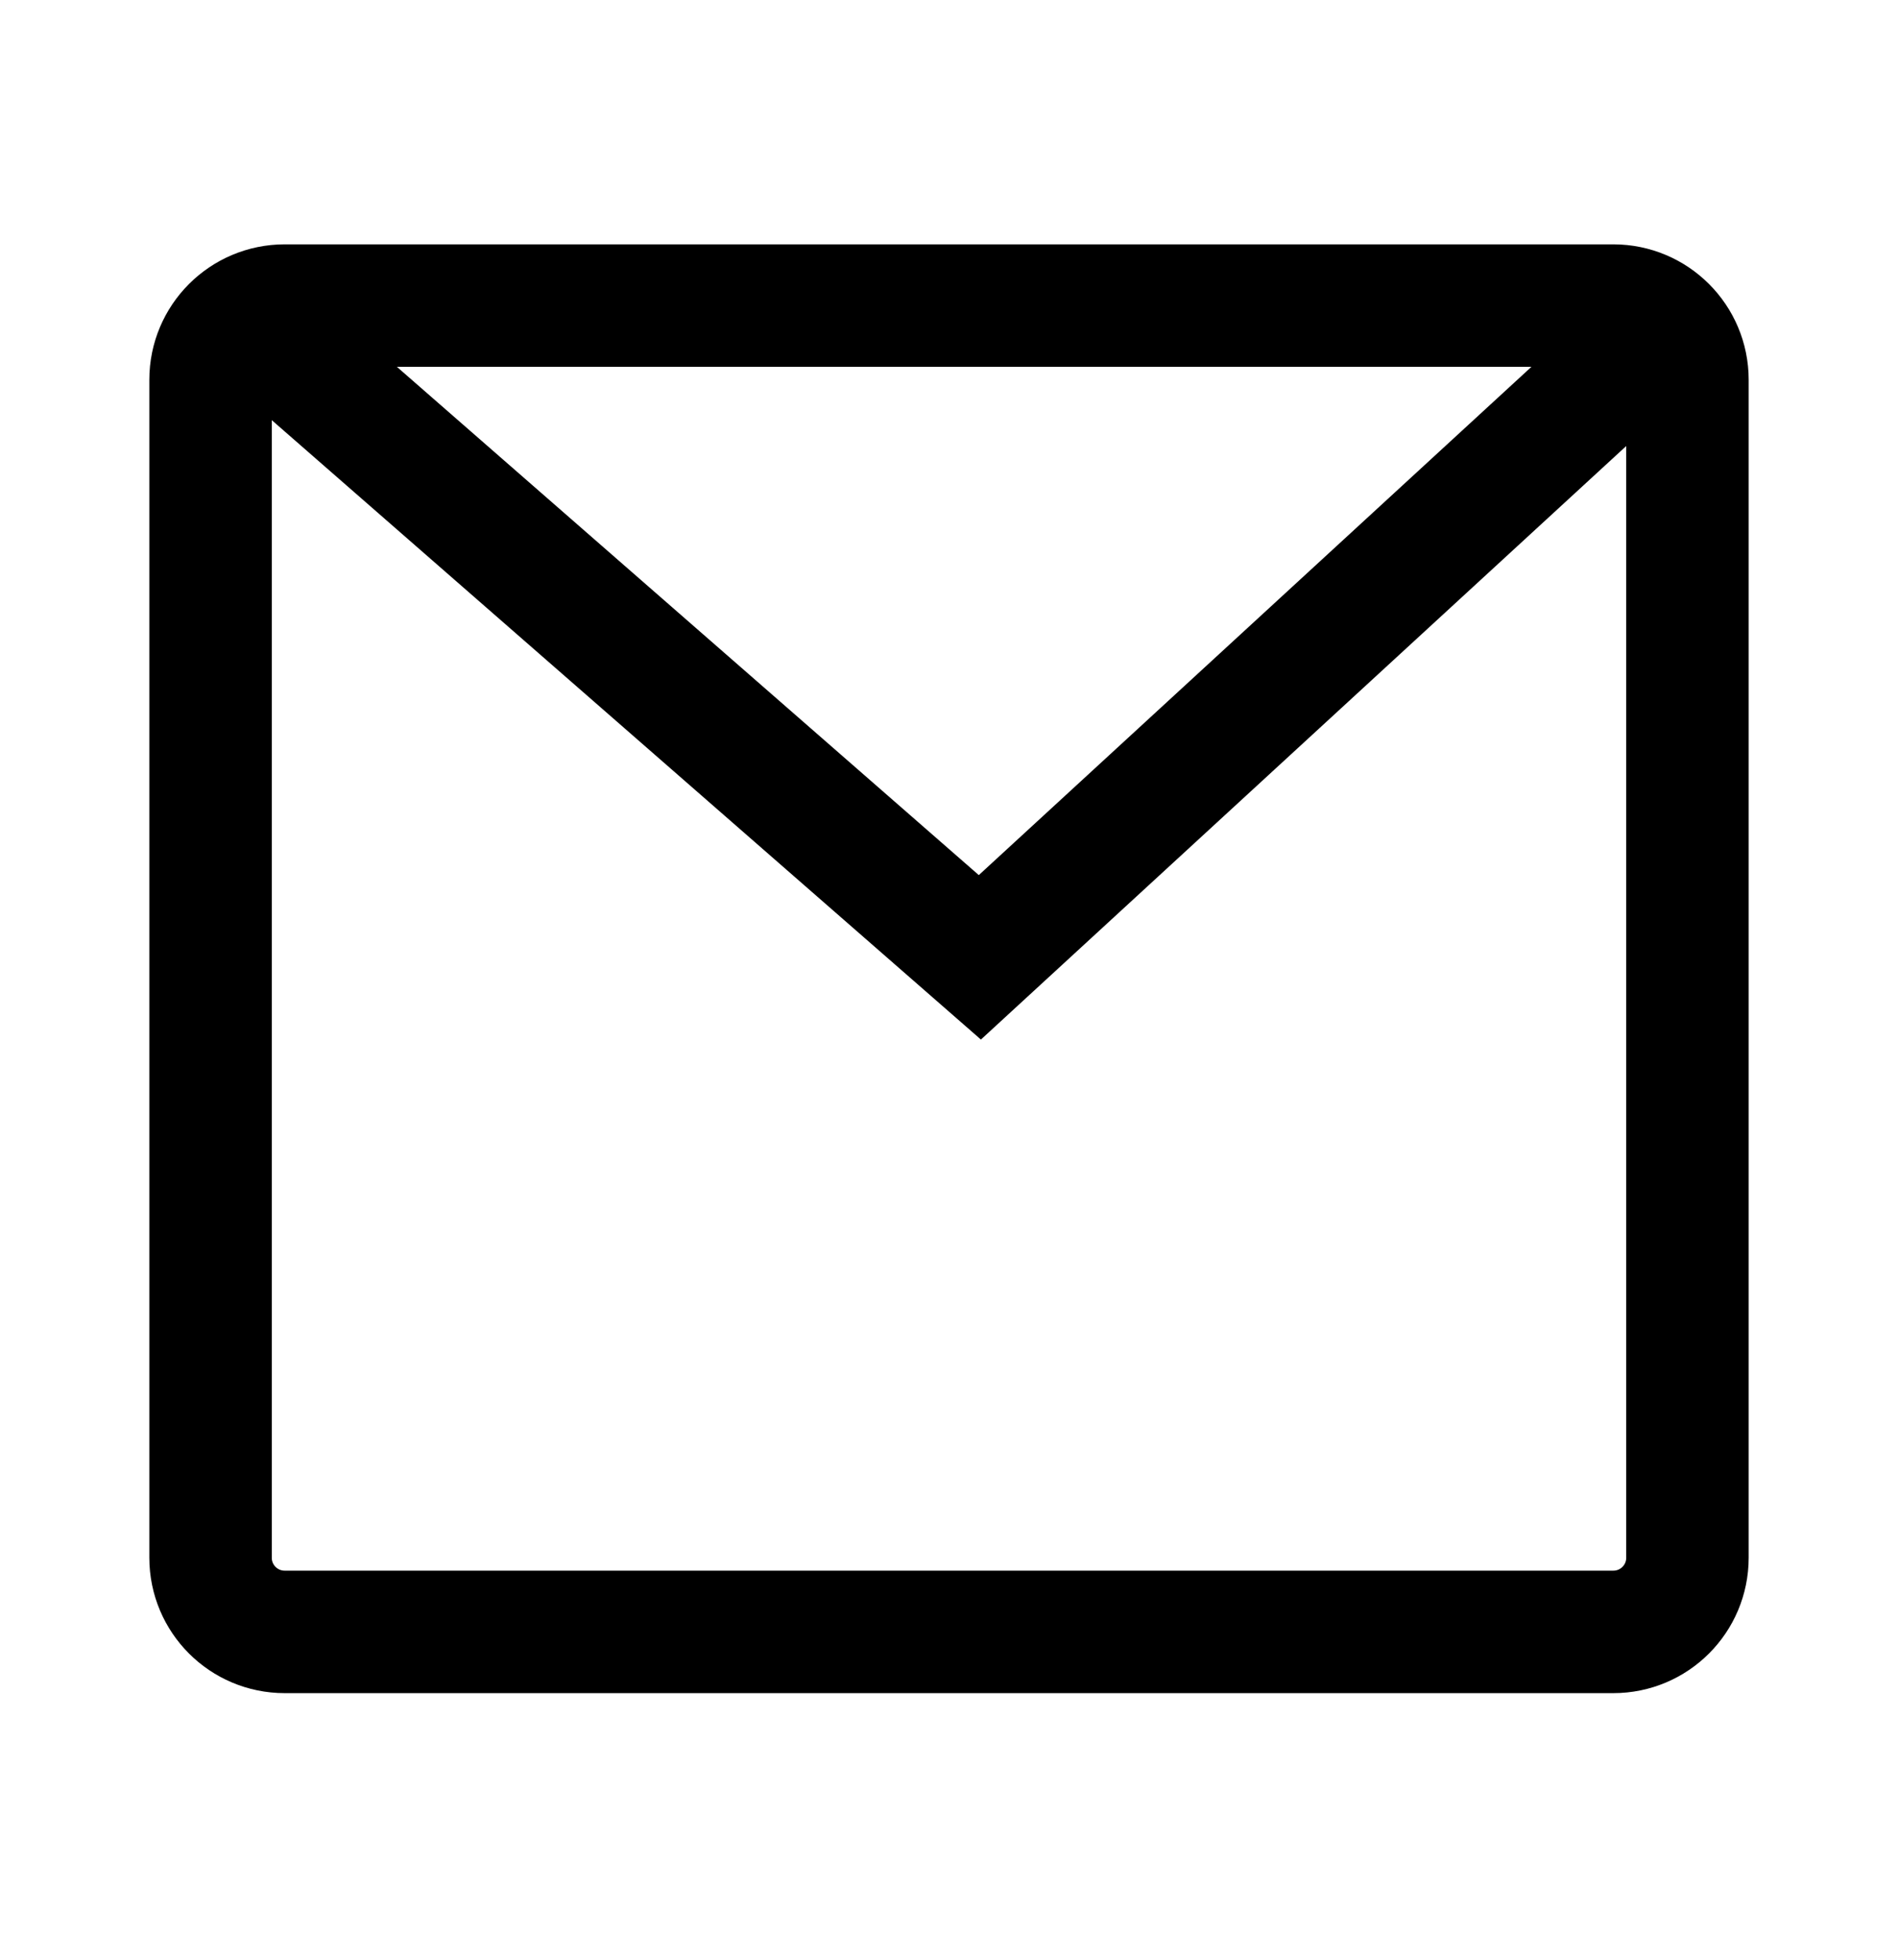
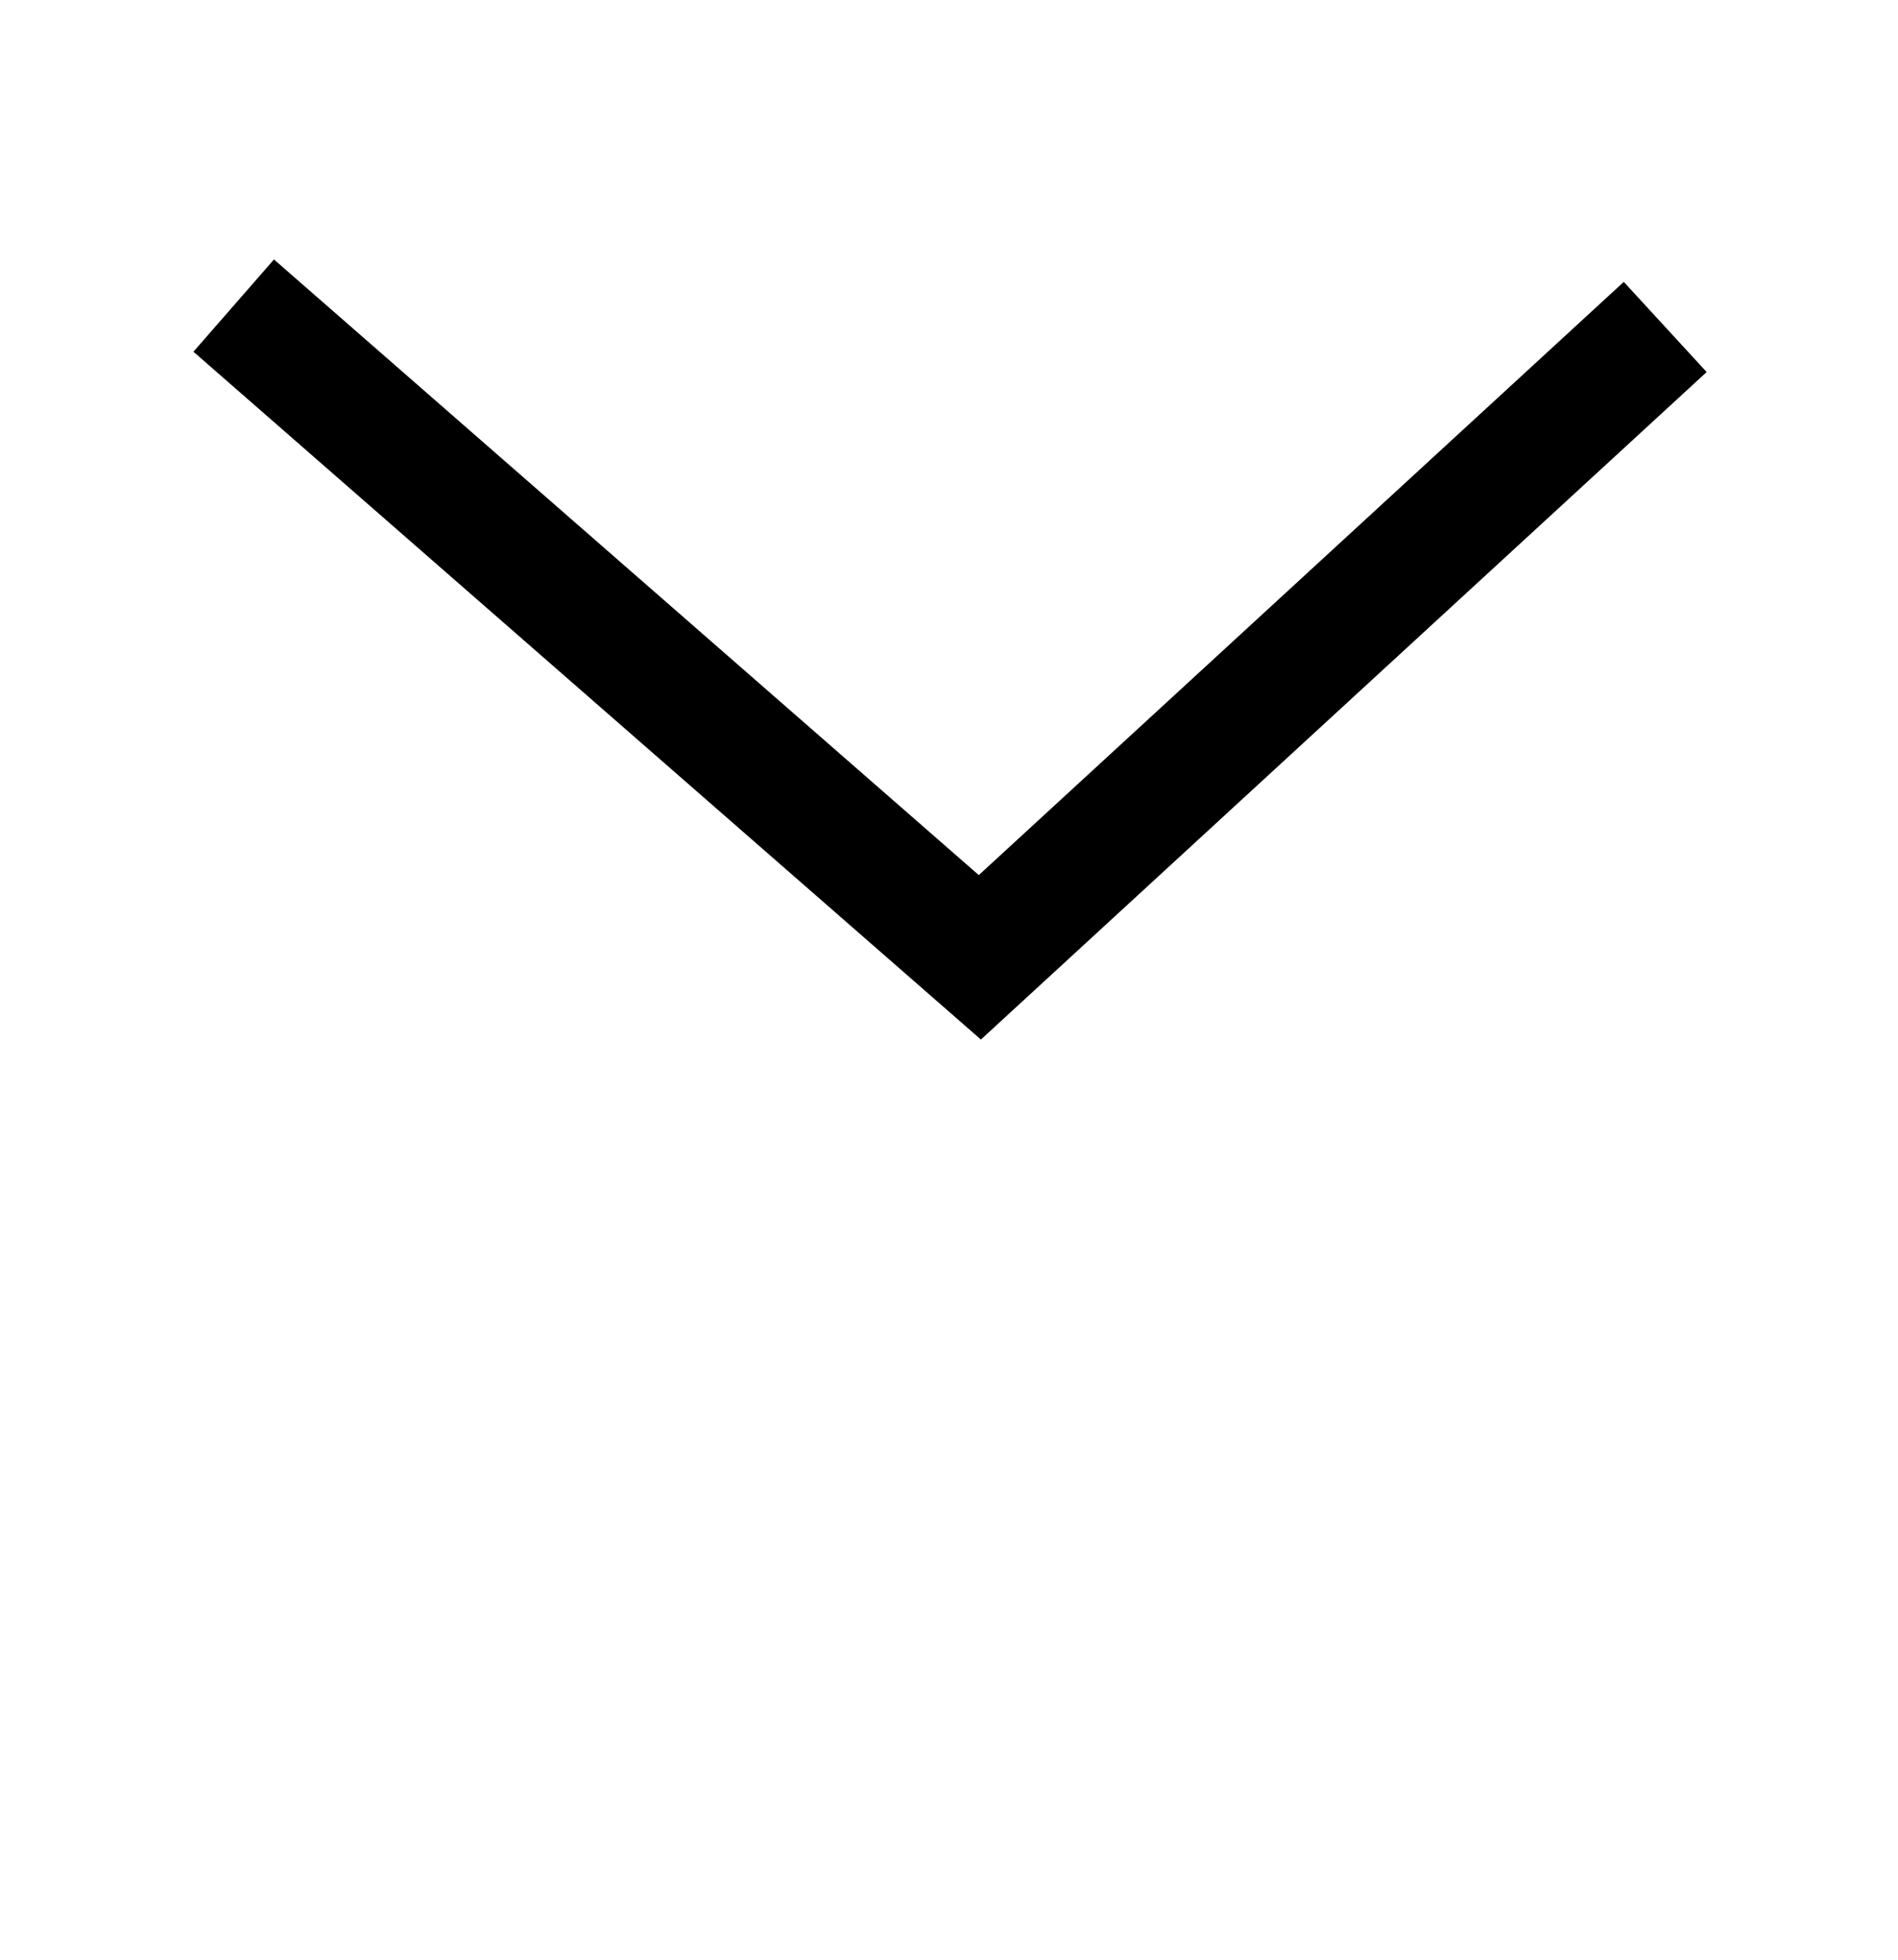
<svg xmlns="http://www.w3.org/2000/svg" width="31" height="32" viewBox="0 0 31 32" fill="none">
-   <path d="M26.35 4.99H4.65C3.981 4.99 3.439 5.533 3.439 6.201V25.436C3.439 26.105 3.981 26.647 4.65 26.647H26.35C27.019 26.647 27.561 26.105 27.561 25.436V6.201C27.561 5.533 27.019 4.99 26.35 4.99Z" stroke="black" stroke-width="2" />
  <path d="M3.817 4.99L16.004 15.632L27.198 5.339" stroke="black" stroke-width="2" />
</svg>